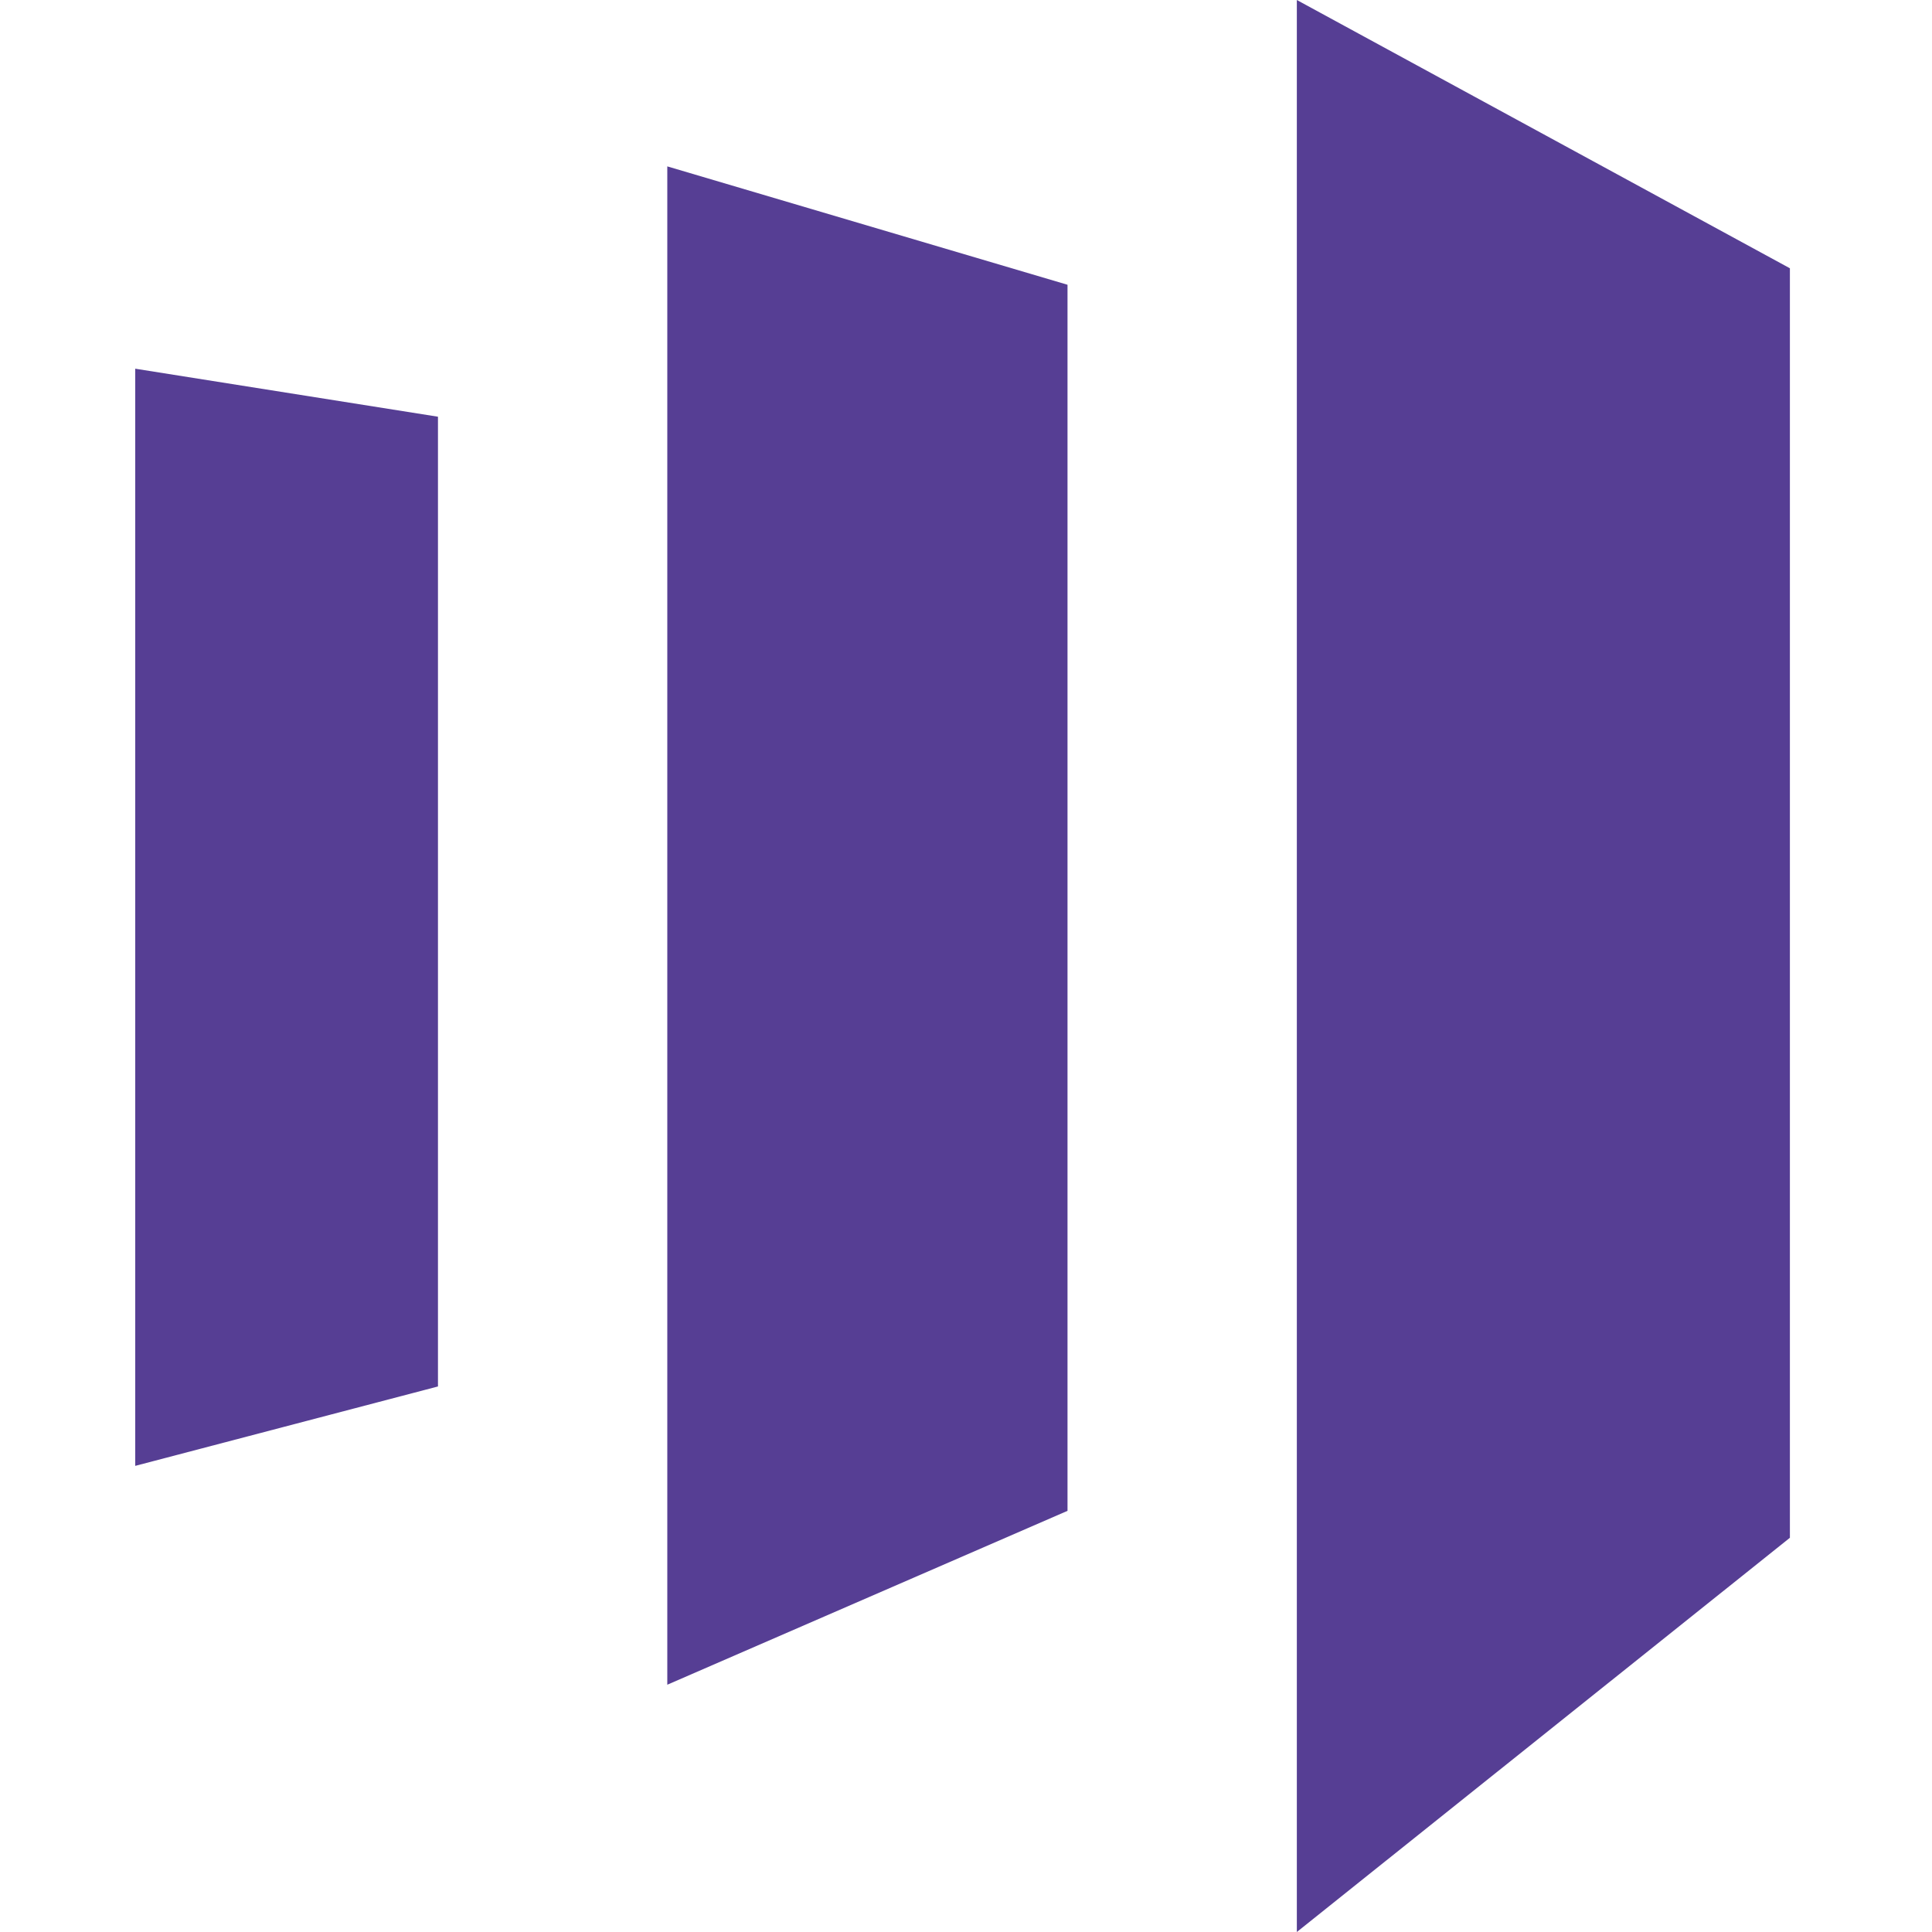
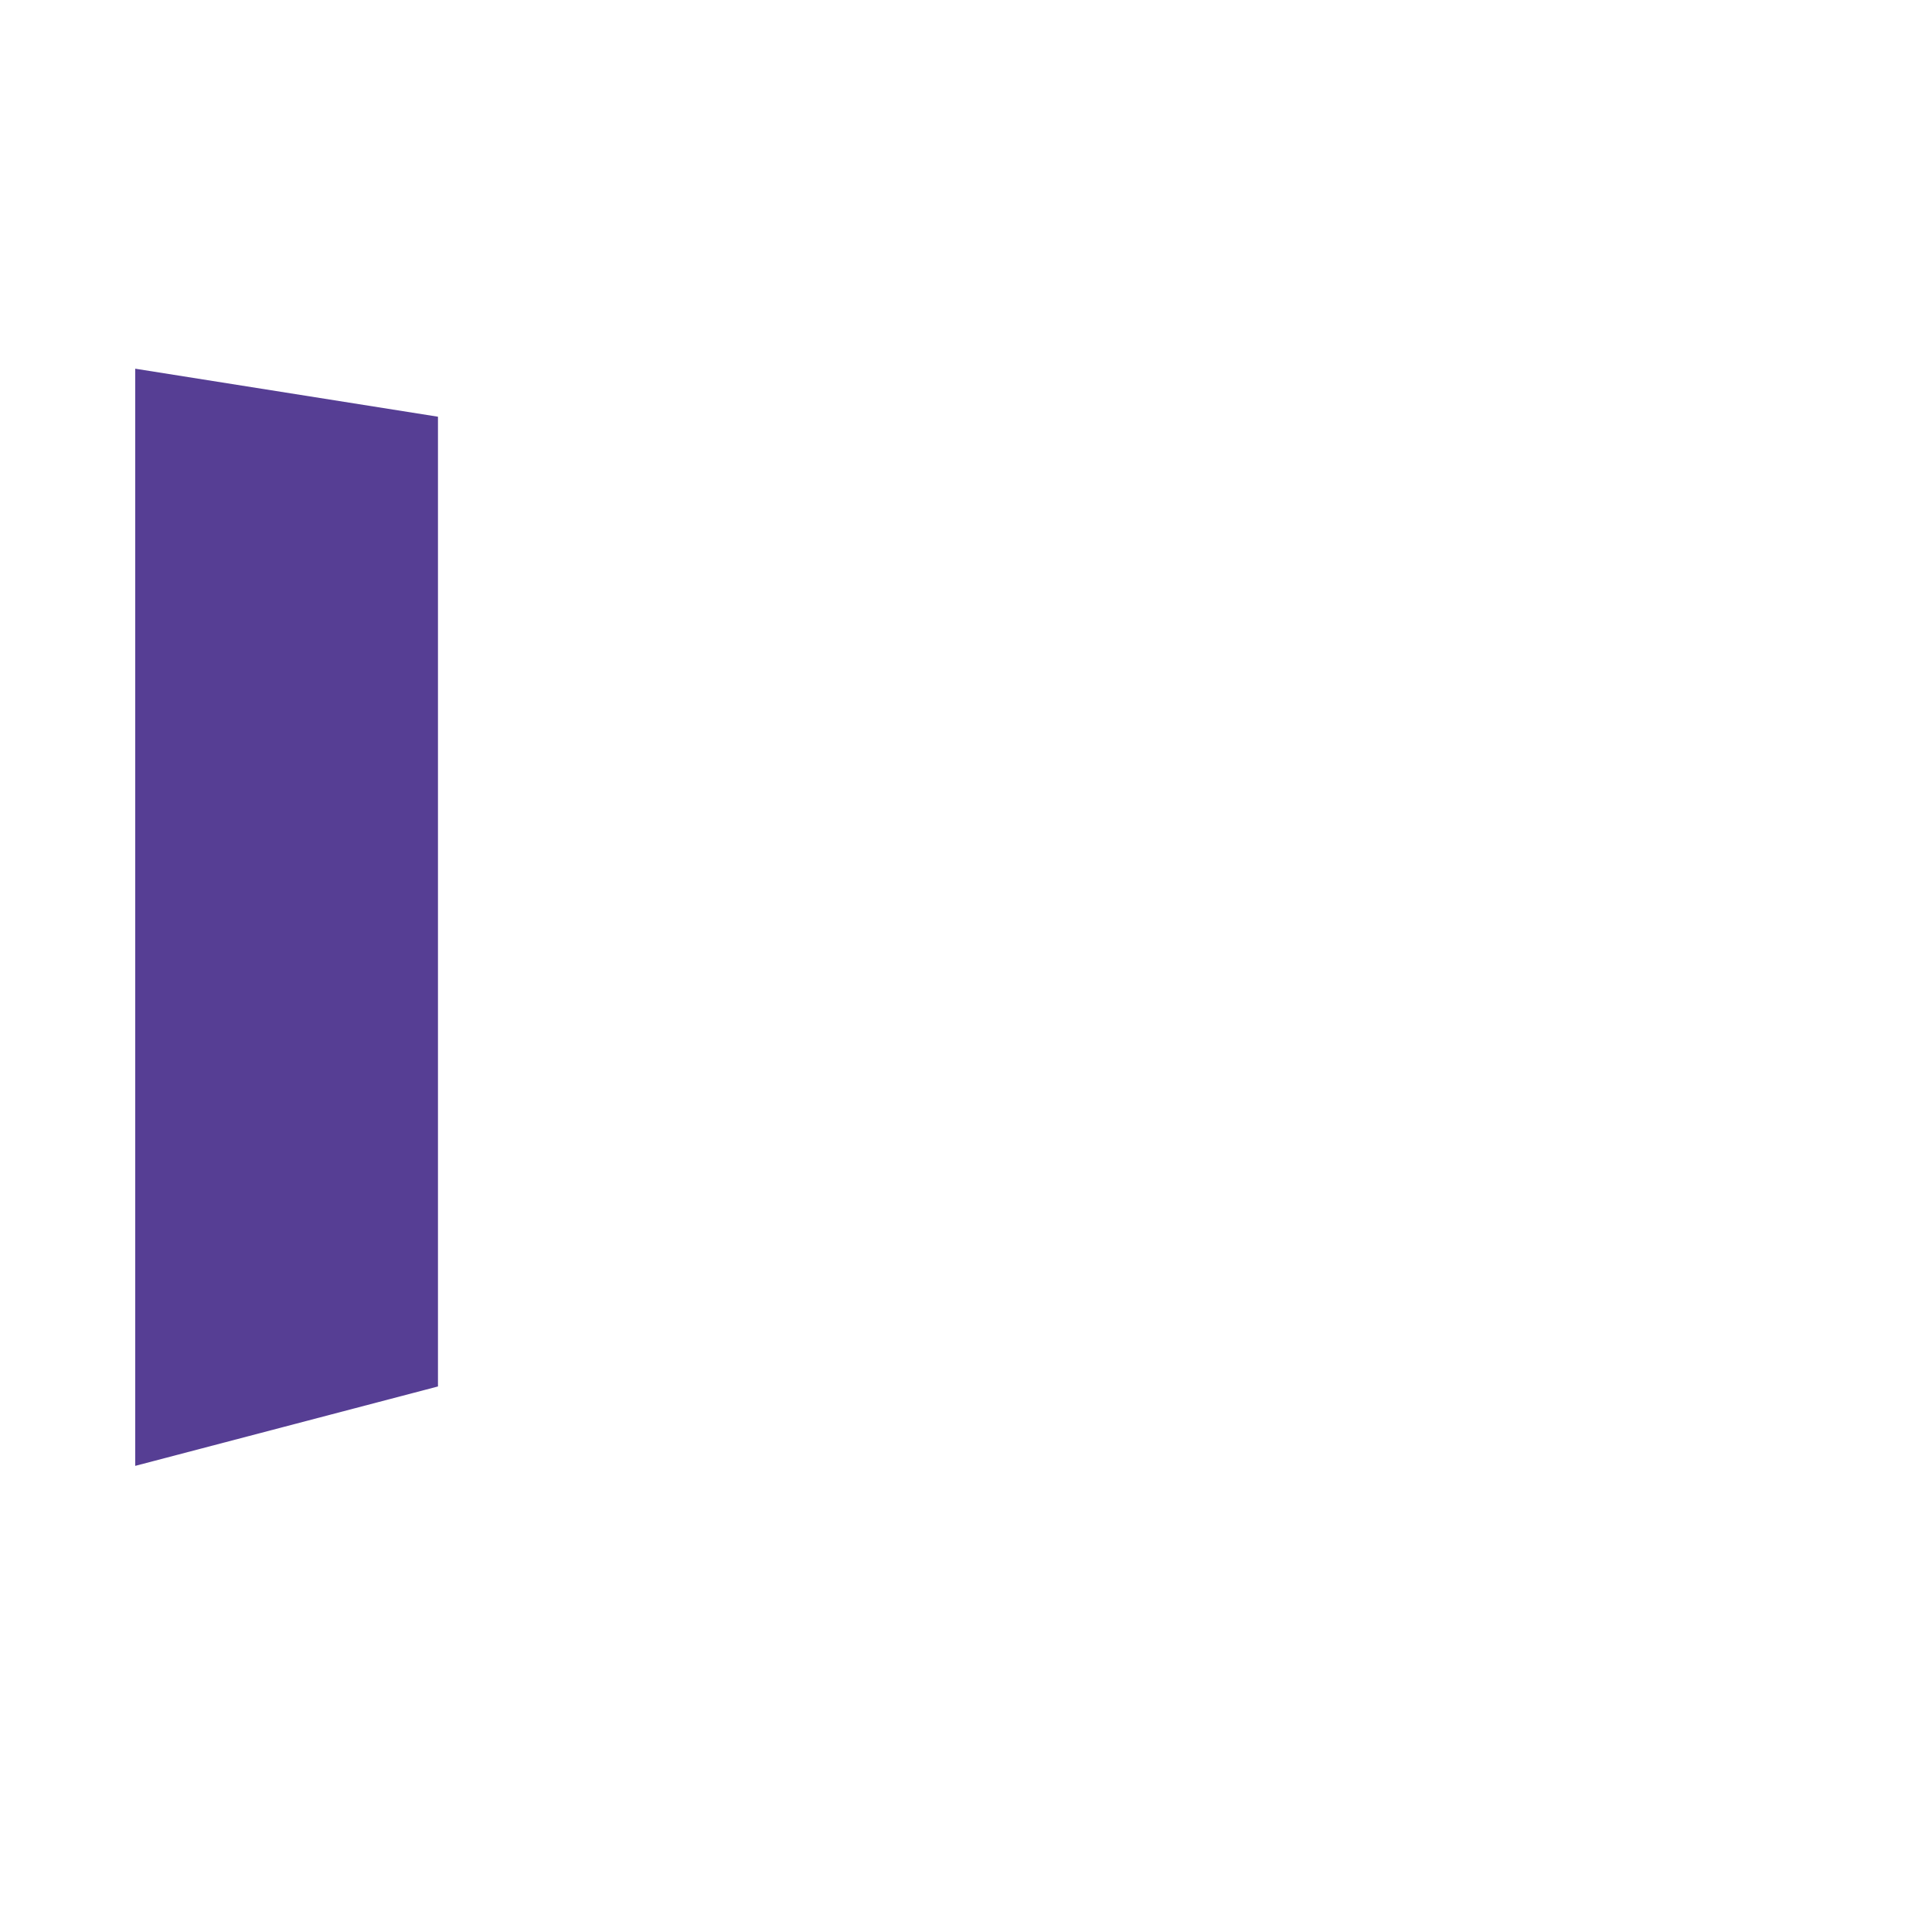
<svg xmlns="http://www.w3.org/2000/svg" width="100" height="100" viewBox="0 0 100 100" fill="none">
-   <path d="M67.124 0V100L92.645 79.595V13.886L67.124 0Z" fill="#563E94" />
-   <path d="M55.254 78.201L34.539 87.201V8.612L55.254 14.739V78.201Z" fill="#563E94" />
+   <path d="M67.124 0V100V13.886L67.124 0Z" fill="#563E94" />
  <path d="M7 75.873L22.669 71.763V21.569L7 19.084V75.873Z" fill="#563E94" />
</svg>